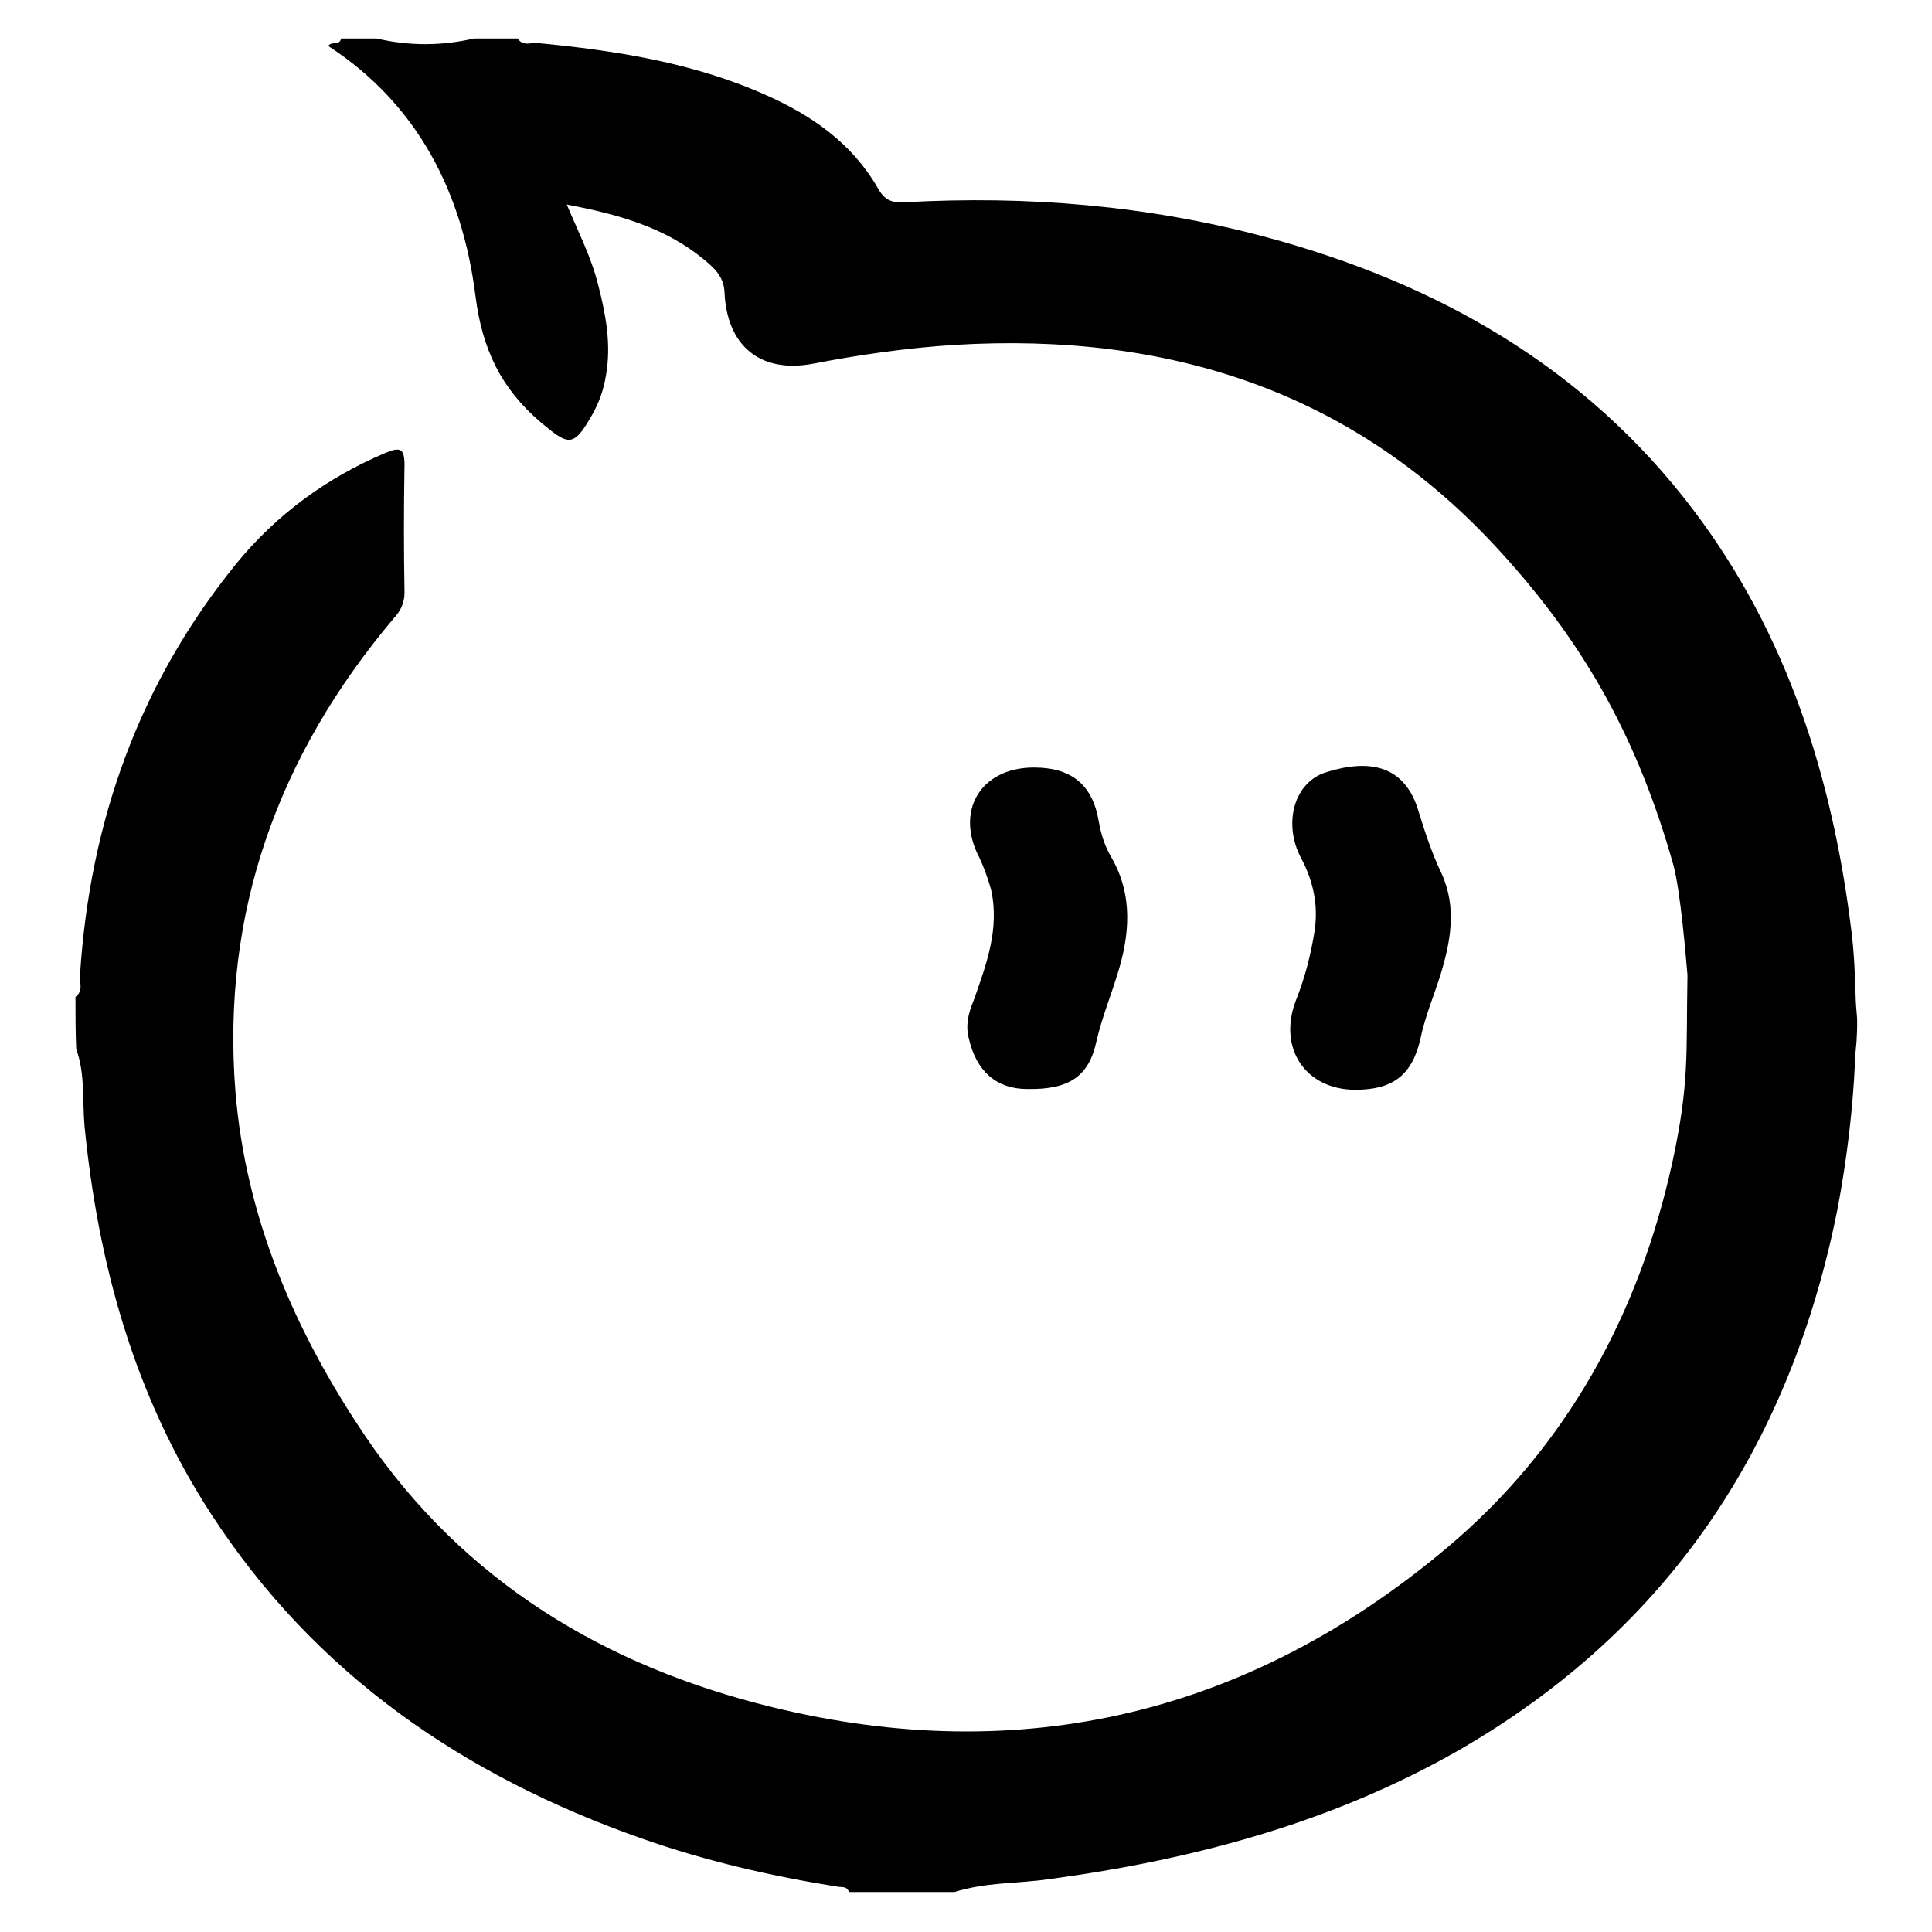
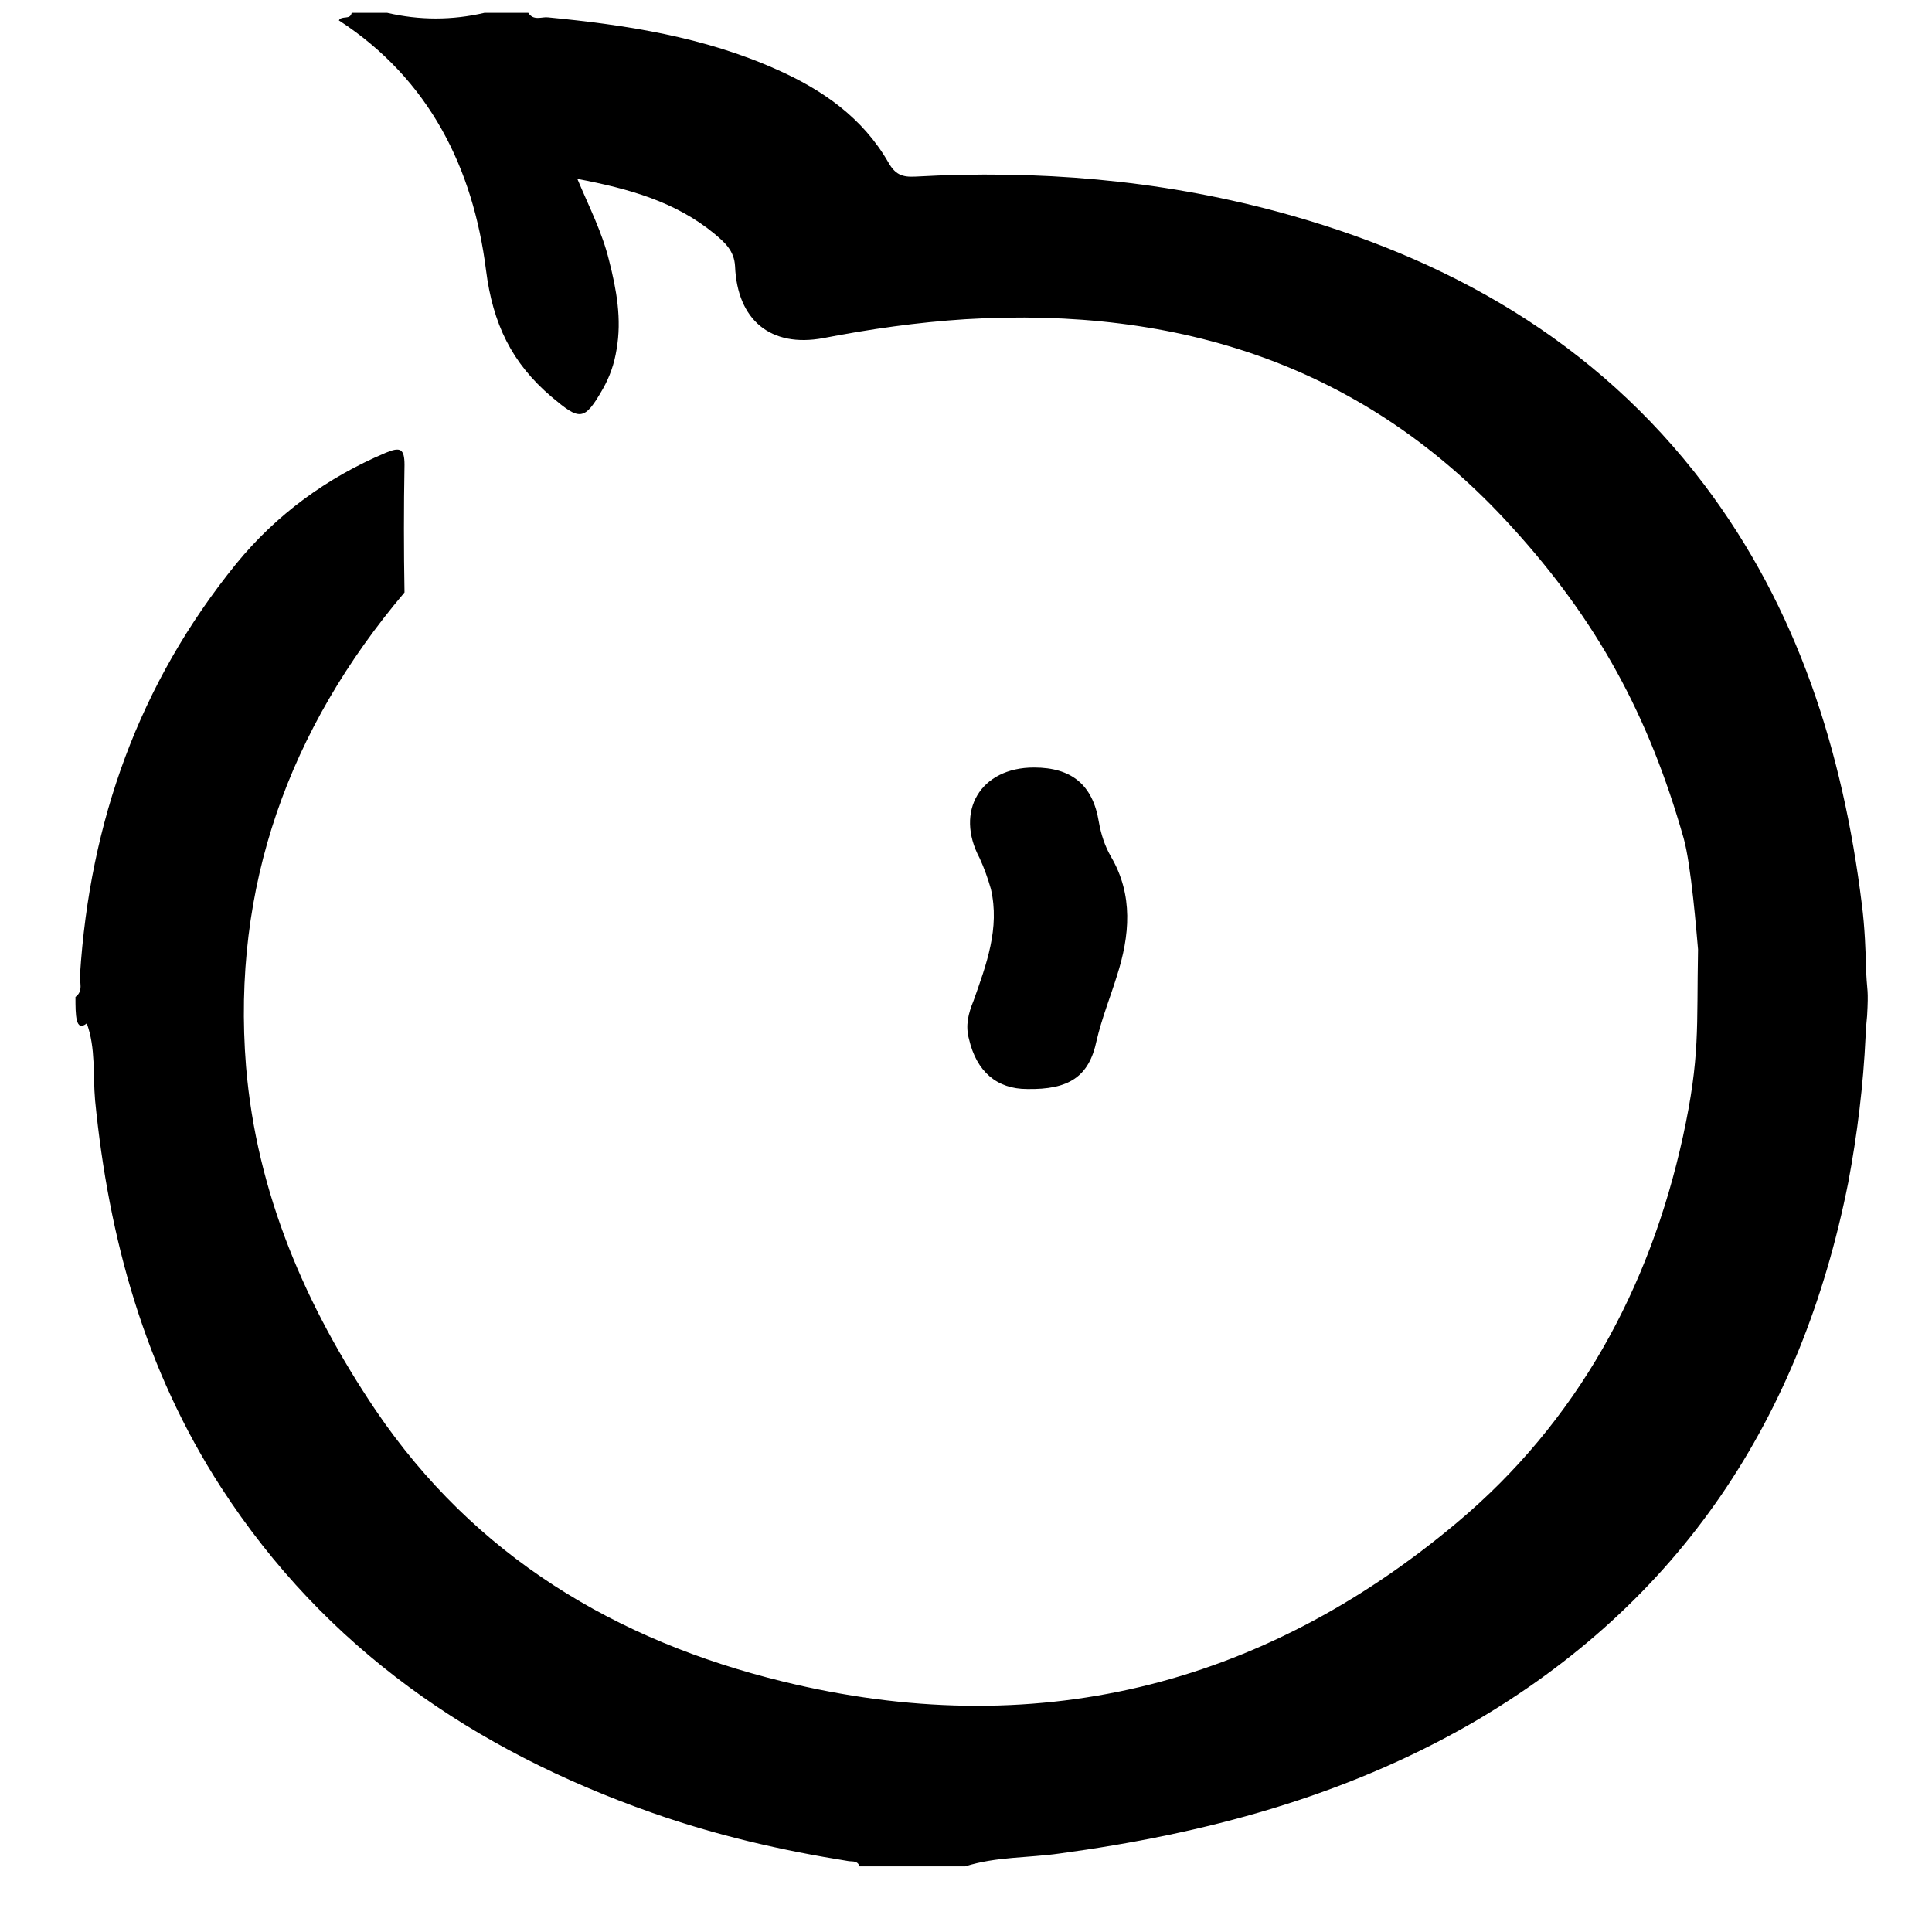
<svg xmlns="http://www.w3.org/2000/svg" version="1.1" x="0px" y="0px" viewBox="0 0 256 256" enable-background="new 0 0 256 256" xml:space="preserve">
  <g>
    <g>
-       <path fill="#000000" d="M10,132.1c1.1-0.8,0.5-2,0.6-2.9c1.3-20.3,7.8-38.6,20.7-54.5c5.3-6.5,12-11.4,19.8-14.7c1.9-0.8,2.5-0.6,2.5,1.6c-0.1,5.6-0.1,11.3,0,16.9c0,1.4-0.5,2.4-1.4,3.4c-15.3,18.1-22.9,39-21,62.8c1.4,16.8,7.9,31.8,17.2,45.6c13.1,19.3,31.8,30.5,53.9,35.9c33.1,8.1,63.2,0.9,89.3-21c16-13.4,25.6-31.1,30-51.2c2.3-10.6,1.8-14.4,2-24.8c-0.2-2.2-0.9-11.1-1.9-14.7c-4.6-16.2-11.4-28.8-22.8-41.3c-19.4-21.4-44.1-29.2-72.4-27.5c-6.3,0.4-12.6,1.3-18.8,2.5c-7,1.3-11.4-2.4-11.7-9.5c-0.1-2.1-1.4-3.2-2.7-4.3c-5.2-4.3-11.4-6-18.2-7.3c1.6,3.8,3.3,7.1,4.2,10.8c1,3.9,1.7,7.8,1,11.8c-0.3,1.9-0.9,3.6-1.8,5.2c-2.5,4.4-3.1,4.2-6.8,1.1c-5.3-4.5-7.8-9.7-8.7-16.8c-1.7-13.5-7.5-25.3-19.5-33.1c0.4-0.7,1.5,0,1.7-1c1.6,0,3.1,0,4.7,0c4.3,1,8.6,1,12.9,0c2,0,3.9,0,5.8,0c0.7,1.1,1.8,0.5,2.6,0.6c10.4,1,20.7,2.6,30.3,6.9c6.1,2.7,11.4,6.4,14.8,12.3c0.9,1.6,1.8,2,3.6,1.9c16.1-0.9,32.1,0.4,47.8,4.6c22.7,6.1,42.3,17.2,56.7,36.2c12.4,16.4,18.4,35.4,20.9,55.6c0.4,3.1,0.5,6.1,0.6,9.4c0.1,2.1,0.3,1.9,0.1,5.4c-0.1,1-0.2,2.1-0.2,2.7c-0.3,6.5-1.1,13-2.3,19.4c-6.2,31.2-22.2,55.6-50,71.7c-16.9,9.7-35.3,14.6-54.5,17.2c-4.2,0.6-8.4,0.4-12.5,1.7c-4.7,0-9.4,0-14,0c-0.3-0.8-0.9-0.6-1.5-0.7c-8.8-1.4-17.5-3.4-26-6.4c-23.6-8.3-43.3-21.8-57.1-43.1c-10.1-15.6-14.9-33-16.7-51.3c-0.3-3.4,0.1-6.9-1.1-10.2C10,136.8,10,134.5,10,132.1z" />
+       <path fill="#000000" d="M10,132.1c1.1-0.8,0.5-2,0.6-2.9c1.3-20.3,7.8-38.6,20.7-54.5c5.3-6.5,12-11.4,19.8-14.7c1.9-0.8,2.5-0.6,2.5,1.6c-0.1,5.6-0.1,11.3,0,16.9c-15.3,18.1-22.9,39-21,62.8c1.4,16.8,7.9,31.8,17.2,45.6c13.1,19.3,31.8,30.5,53.9,35.9c33.1,8.1,63.2,0.9,89.3-21c16-13.4,25.6-31.1,30-51.2c2.3-10.6,1.8-14.4,2-24.8c-0.2-2.2-0.9-11.1-1.9-14.7c-4.6-16.2-11.4-28.8-22.8-41.3c-19.4-21.4-44.1-29.2-72.4-27.5c-6.3,0.4-12.6,1.3-18.8,2.5c-7,1.3-11.4-2.4-11.7-9.5c-0.1-2.1-1.4-3.2-2.7-4.3c-5.2-4.3-11.4-6-18.2-7.3c1.6,3.8,3.3,7.1,4.2,10.8c1,3.9,1.7,7.8,1,11.8c-0.3,1.9-0.9,3.6-1.8,5.2c-2.5,4.4-3.1,4.2-6.8,1.1c-5.3-4.5-7.8-9.7-8.7-16.8c-1.7-13.5-7.5-25.3-19.5-33.1c0.4-0.7,1.5,0,1.7-1c1.6,0,3.1,0,4.7,0c4.3,1,8.6,1,12.9,0c2,0,3.9,0,5.8,0c0.7,1.1,1.8,0.5,2.6,0.6c10.4,1,20.7,2.6,30.3,6.9c6.1,2.7,11.4,6.4,14.8,12.3c0.9,1.6,1.8,2,3.6,1.9c16.1-0.9,32.1,0.4,47.8,4.6c22.7,6.1,42.3,17.2,56.7,36.2c12.4,16.4,18.4,35.4,20.9,55.6c0.4,3.1,0.5,6.1,0.6,9.4c0.1,2.1,0.3,1.9,0.1,5.4c-0.1,1-0.2,2.1-0.2,2.7c-0.3,6.5-1.1,13-2.3,19.4c-6.2,31.2-22.2,55.6-50,71.7c-16.9,9.7-35.3,14.6-54.5,17.2c-4.2,0.6-8.4,0.4-12.5,1.7c-4.7,0-9.4,0-14,0c-0.3-0.8-0.9-0.6-1.5-0.7c-8.8-1.4-17.5-3.4-26-6.4c-23.6-8.3-43.3-21.8-57.1-43.1c-10.1-15.6-14.9-33-16.7-51.3c-0.3-3.4,0.1-6.9-1.1-10.2C10,136.8,10,134.5,10,132.1z" />
      <path fill="#000000" d="M137,101.7c5,0,7.8,2.3,8.6,7.2c0.3,1.7,0.8,3.2,1.6,4.6c3,5.1,2.5,10.5,0.8,15.8c-0.9,2.9-2,5.6-2.7,8.6c-1,4.8-3.7,6.5-9.2,6.4c-4,0-6.7-2.3-7.7-6.6c-0.5-1.8-0.1-3.4,0.6-5.1c1.7-4.8,3.5-9.6,2.3-14.8c-0.4-1.4-0.9-2.8-1.5-4.1C126.5,107.5,129.9,101.7,137,101.7z" />
-       <path fill="#000000" d="M179.6,144.4c-6.6,0-10.3-5.5-7.9-11.8c1.2-3,2-6.1,2.5-9.3c0.5-3.4-0.2-6.6-1.8-9.6c-2.4-4.5-1-10.1,3.4-11.4c5.8-1.8,10.3-0.8,12.1,5c0.9,2.9,1.8,5.7,3.1,8.4c2.1,4.6,1.2,9.2-0.2,13.7c-0.9,2.8-2,5.4-2.6,8.3C187.1,142.5,184.5,144.4,179.6,144.4z" />
    </g>
  </g>
</svg>